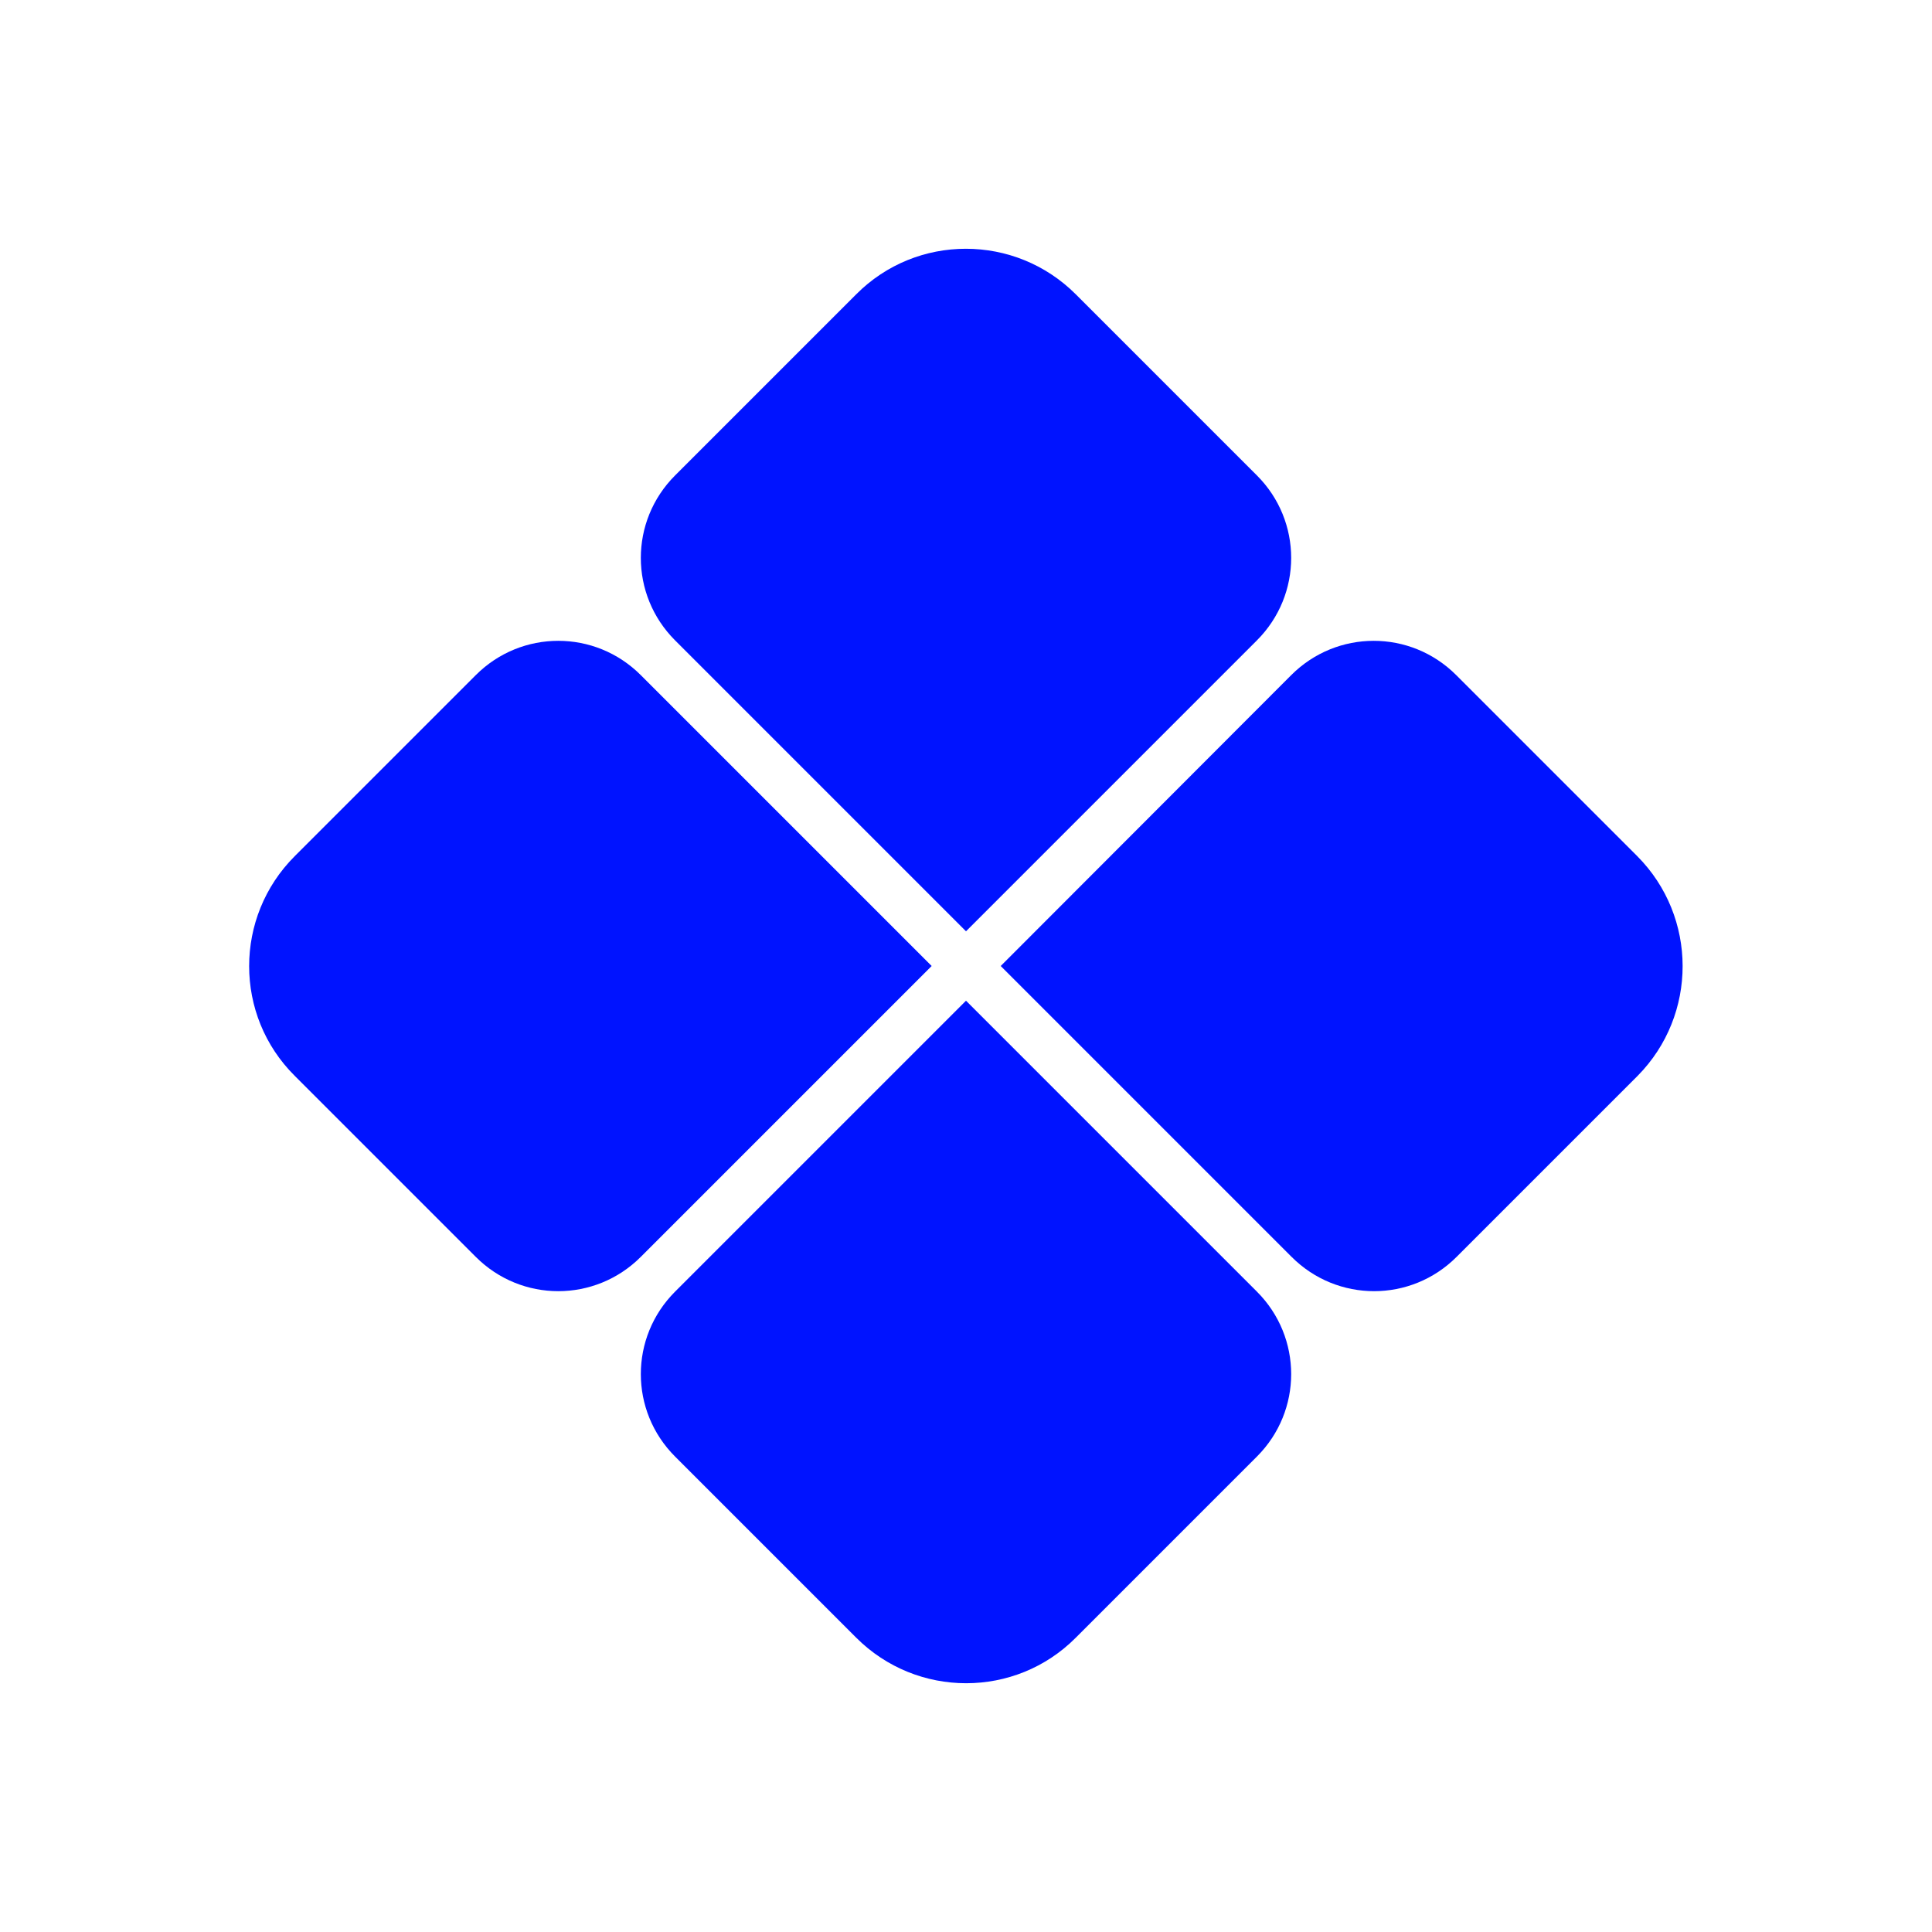
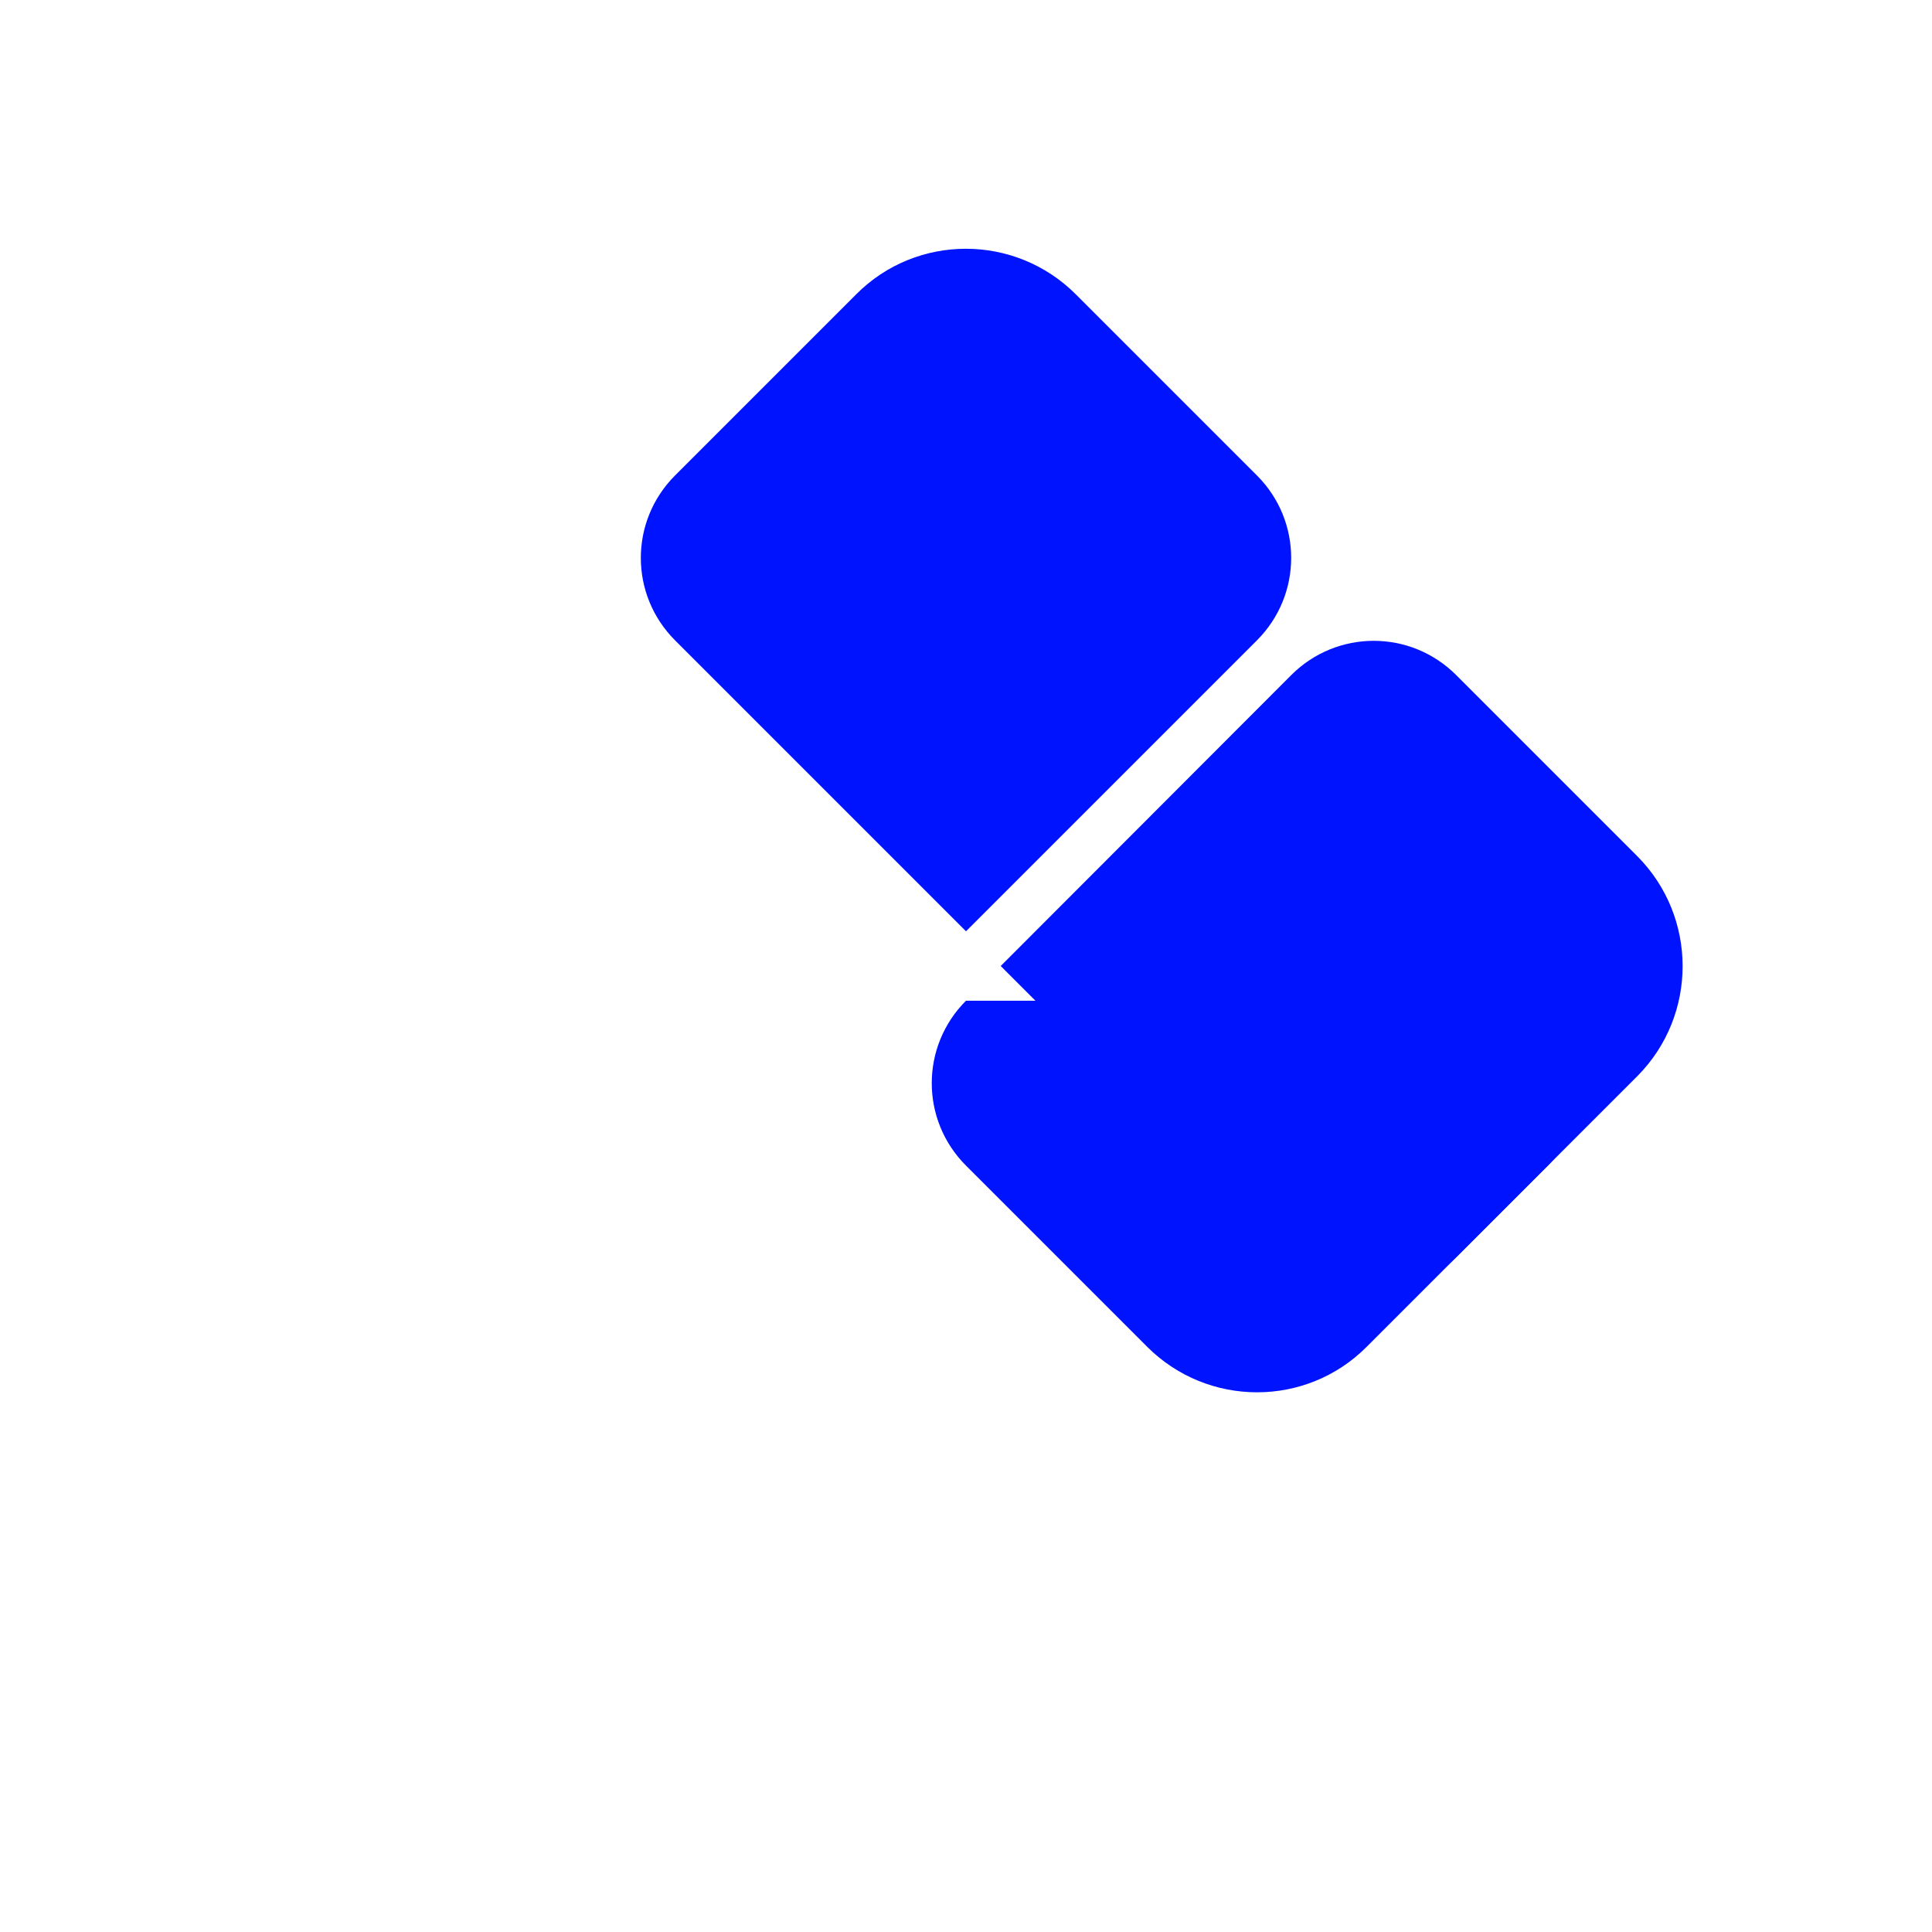
<svg xmlns="http://www.w3.org/2000/svg" id="图层_1" x="0px" y="0px" viewBox="0 0 512 512" style="enable-background:new 0 0 512 512;" xml:space="preserve">
  <style type="text/css">	.st0{fill:#0013FF;}</style>
  <g>
-     <path class="st0" d="M169.8,178.9c-12.1-12.1-31.6-12.1-43.7,0l-48,48c-16.1,16.1-16.1,42.2,0,58.2l48,48  c12.1,12.1,31.6,12.1,43.7,0l77.1-77.1L169.8,178.9z" />
    <path class="st0" d="M256,246.8l77.1-77.1c12.1-12.1,12.1-31.6,0-43.7l-48-48c-16.1-16.1-42.2-16.1-58.2,0l-48,48  c-12.1,12.1-12.1,31.6,0,43.7L256,246.8z" />
-     <path class="st0" d="M256,265.2l-77.1,77.1c-12.1,12.1-12.1,31.6,0,43.7l48,48c16.1,16.1,42.2,16.1,58.2,0l48-48  c12.1-12.1,12.1-31.6,0-43.7L256,265.2z" />
+     <path class="st0" d="M256,265.2c-12.1,12.1-12.1,31.6,0,43.7l48,48c16.1,16.1,42.2,16.1,58.2,0l48-48  c12.1-12.1,12.1-31.6,0-43.7L256,265.2z" />
    <path class="st0" d="M433.9,226.9l-48-48c-12.1-12.1-31.6-12.1-43.7,0L265.2,256l77.1,77.1c12.1,12.1,31.6,12.1,43.7,0l48-48  C449.9,269,449.9,243,433.9,226.9z" />
  </g>
</svg>